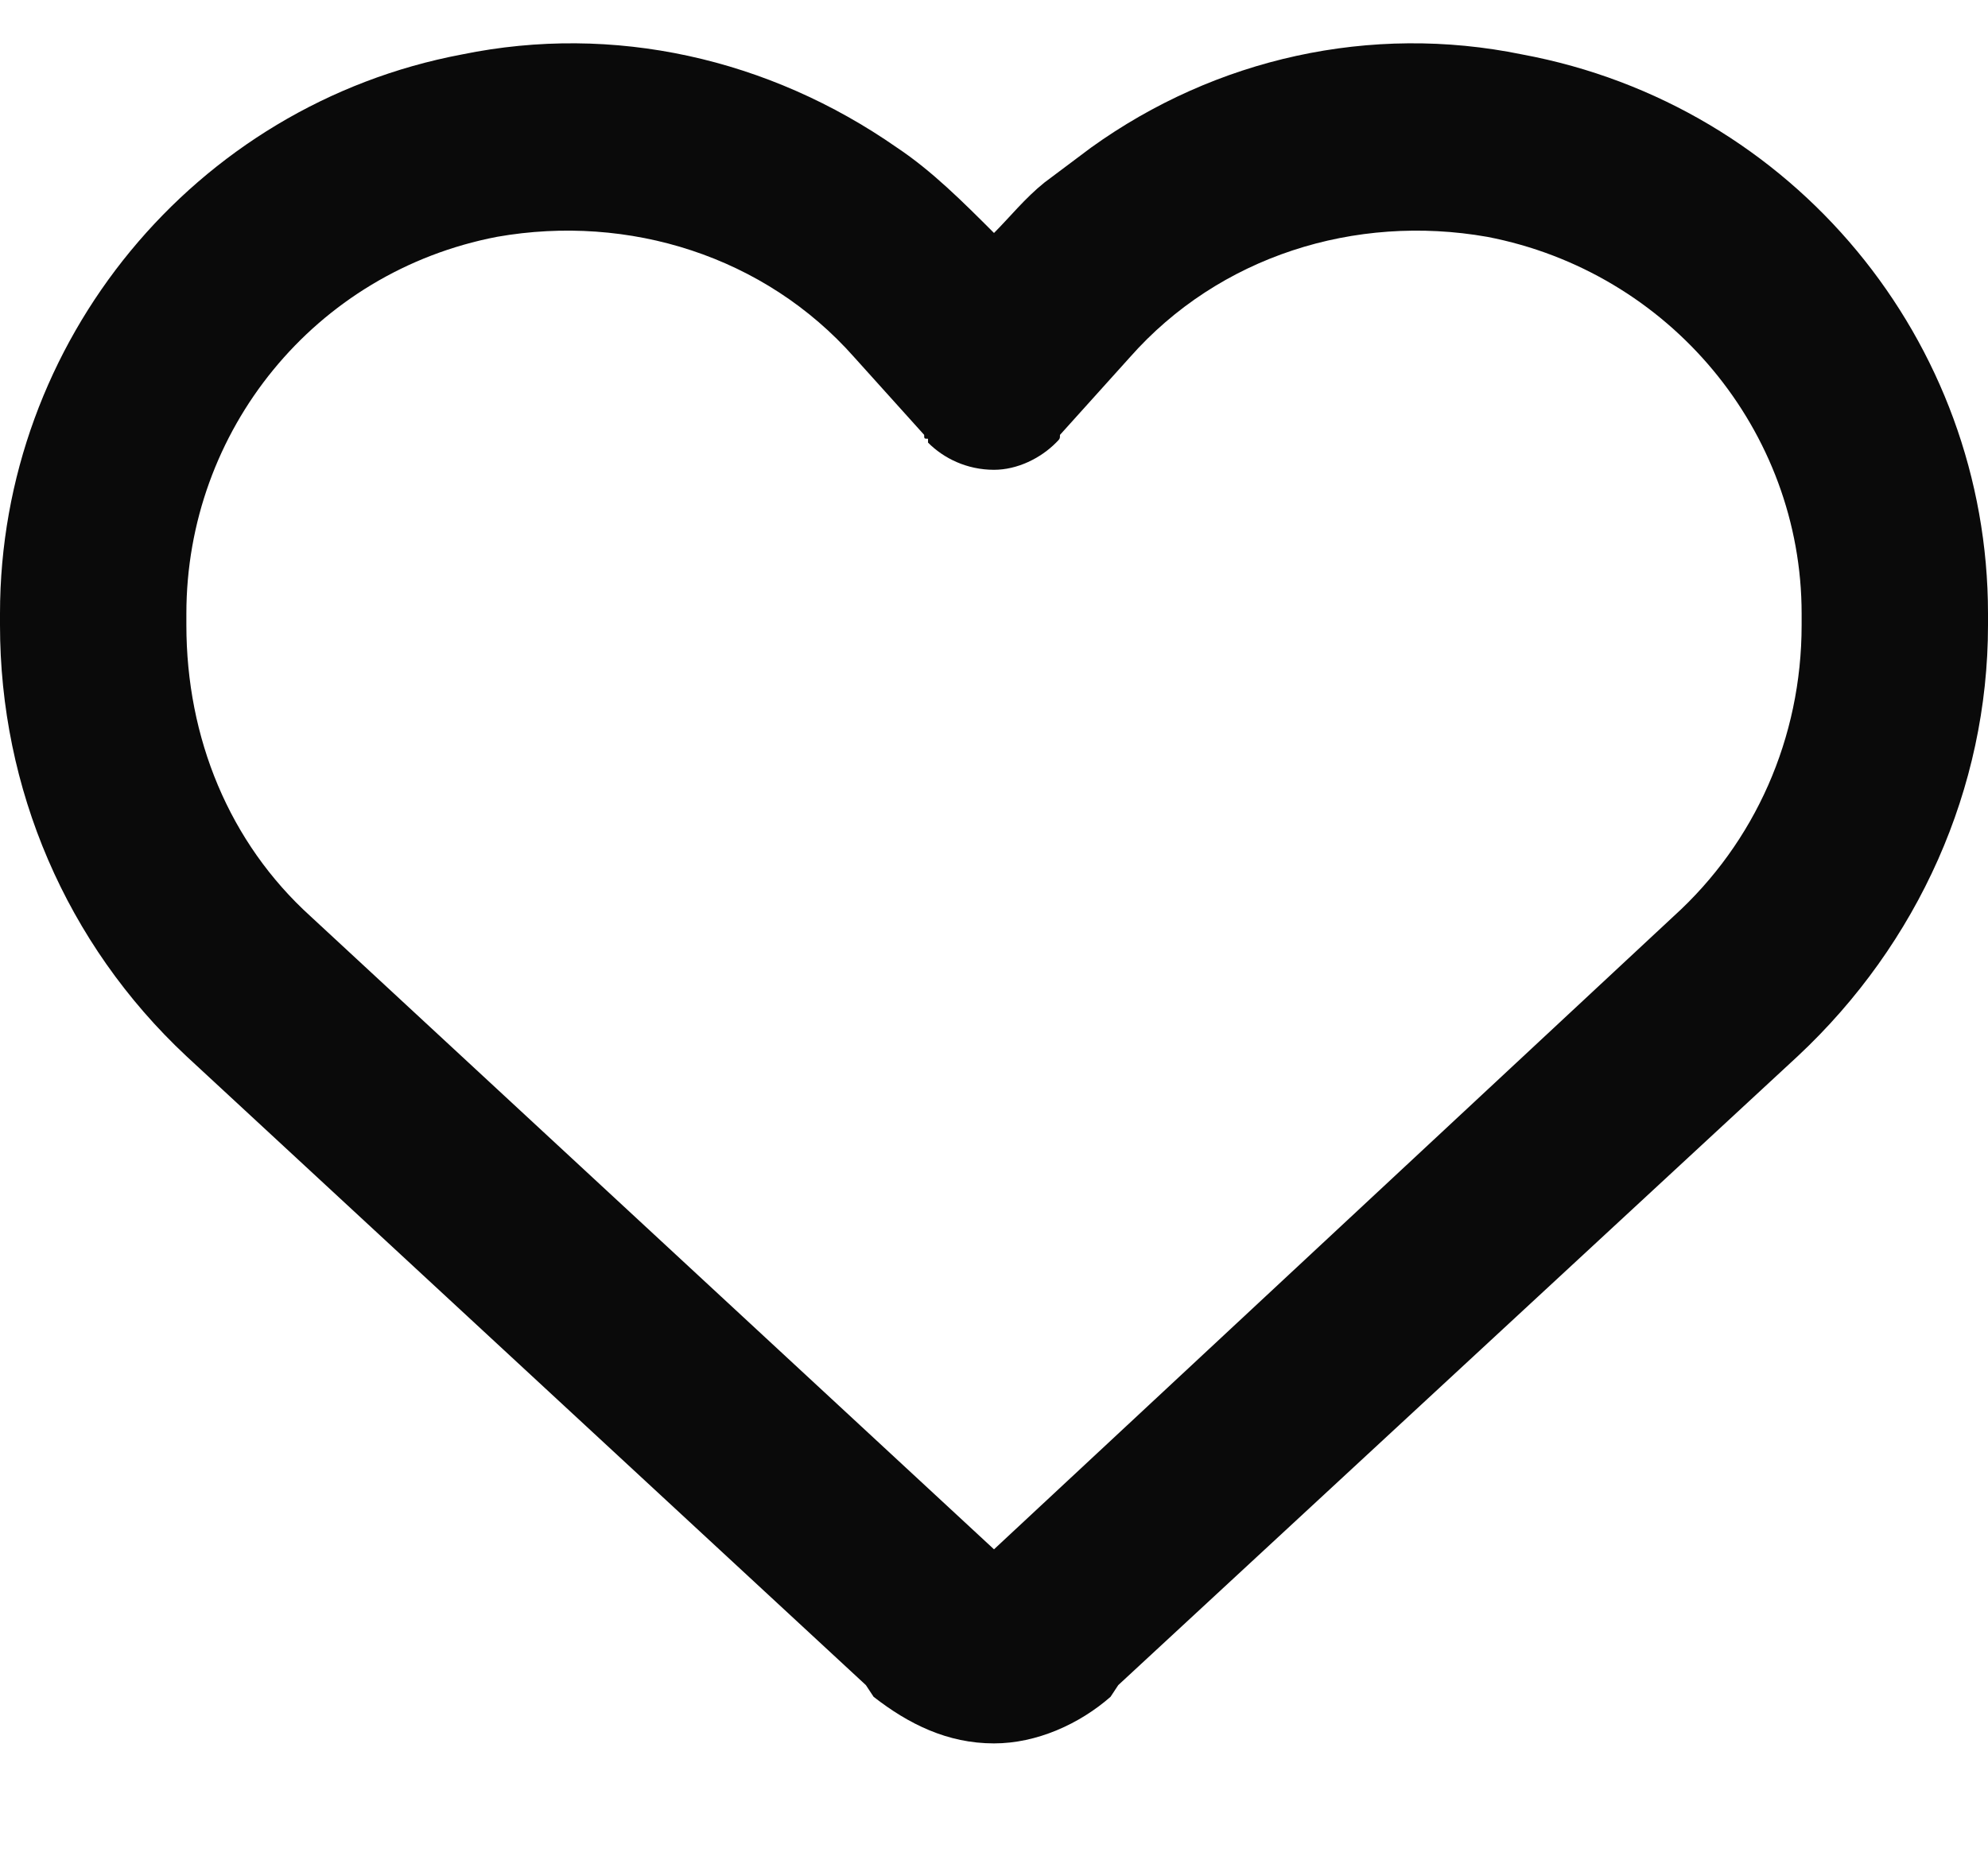
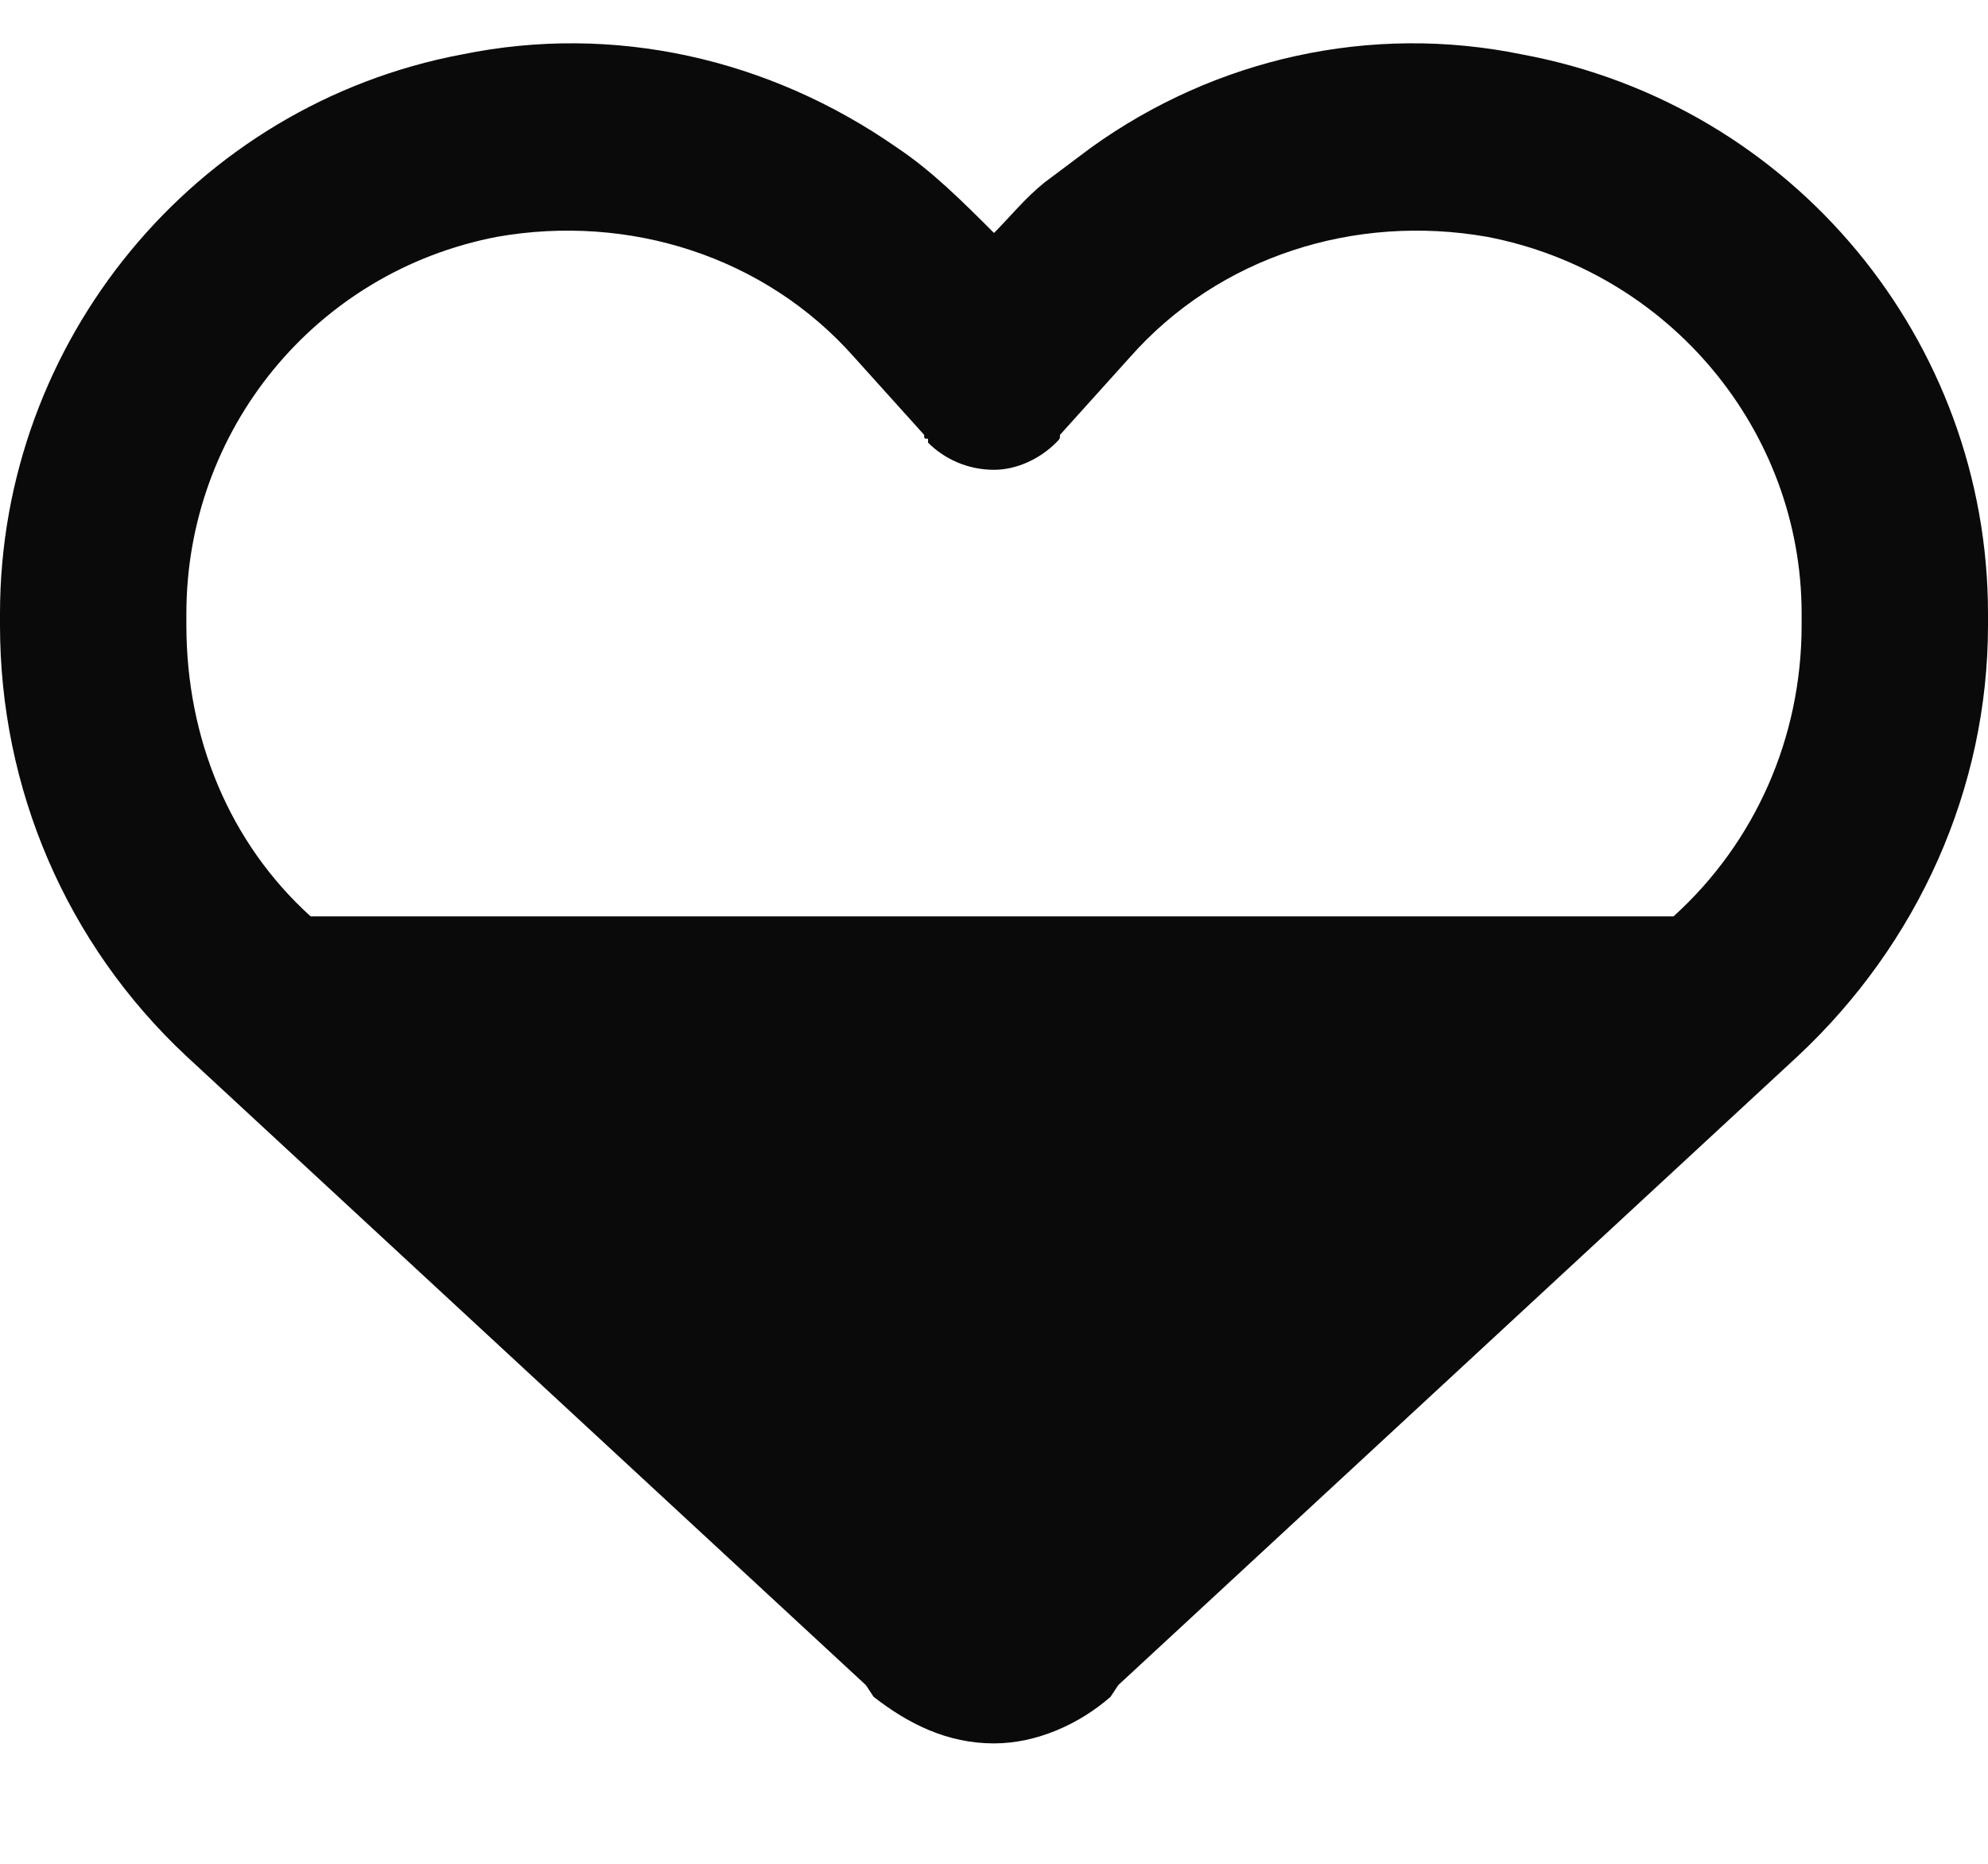
<svg xmlns="http://www.w3.org/2000/svg" fill="none" viewBox="0 0 16 15" height="15" width="16">
-   <path fill="#0A0A0A" d="M7.031 13.656L6.969 13.562L1.5 8.5C0.531 7.594 0 6.344 0 5.031V4.938C0 2.75 1.562 0.844 3.719 0.438C4.938 0.188 6.188 0.469 7.219 1.188C7.5 1.375 7.75 1.625 8 1.875C8.125 1.75 8.25 1.594 8.406 1.469C8.531 1.375 8.656 1.281 8.781 1.188C9.781 0.469 11.031 0.188 12.25 0.438C14.438 0.844 16 2.75 16 4.938V5.031C16 6.344 15.438 7.594 14.469 8.5L9 13.562L8.938 13.656C8.688 13.875 8.344 14.031 8 14.031C7.625 14.031 7.312 13.875 7.031 13.656ZM7.469 3.531C7.438 3.531 7.438 3.531 7.438 3.5L6.875 2.875C6.156 2.062 5.062 1.719 4 1.906C2.531 2.188 1.5 3.469 1.5 4.938V5.031C1.5 5.938 1.844 6.781 2.5 7.375L8 12.469L13.469 7.375C14.125 6.781 14.5 5.938 14.5 5.031V4.938C14.5 3.469 13.438 2.188 11.969 1.906C10.906 1.719 9.812 2.062 9.094 2.875L8.531 3.5C8.531 3.531 8.531 3.531 8.5 3.562C8.375 3.688 8.188 3.781 8 3.781C7.781 3.781 7.594 3.688 7.469 3.562V3.531Z" />
+   <path fill="#0A0A0A" d="M7.031 13.656L6.969 13.562L1.5 8.5C0.531 7.594 0 6.344 0 5.031V4.938C0 2.75 1.562 0.844 3.719 0.438C4.938 0.188 6.188 0.469 7.219 1.188C7.5 1.375 7.75 1.625 8 1.875C8.125 1.75 8.25 1.594 8.406 1.469C8.531 1.375 8.656 1.281 8.781 1.188C9.781 0.469 11.031 0.188 12.25 0.438C14.438 0.844 16 2.75 16 4.938V5.031C16 6.344 15.438 7.594 14.469 8.5L9 13.562L8.938 13.656C8.688 13.875 8.344 14.031 8 14.031C7.625 14.031 7.312 13.875 7.031 13.656ZM7.469 3.531C7.438 3.531 7.438 3.531 7.438 3.5L6.875 2.875C6.156 2.062 5.062 1.719 4 1.906C2.531 2.188 1.5 3.469 1.5 4.938V5.031C1.5 5.938 1.844 6.781 2.5 7.375L13.469 7.375C14.125 6.781 14.5 5.938 14.5 5.031V4.938C14.5 3.469 13.438 2.188 11.969 1.906C10.906 1.719 9.812 2.062 9.094 2.875L8.531 3.5C8.531 3.531 8.531 3.531 8.5 3.562C8.375 3.688 8.188 3.781 8 3.781C7.781 3.781 7.594 3.688 7.469 3.562V3.531Z" />
</svg>